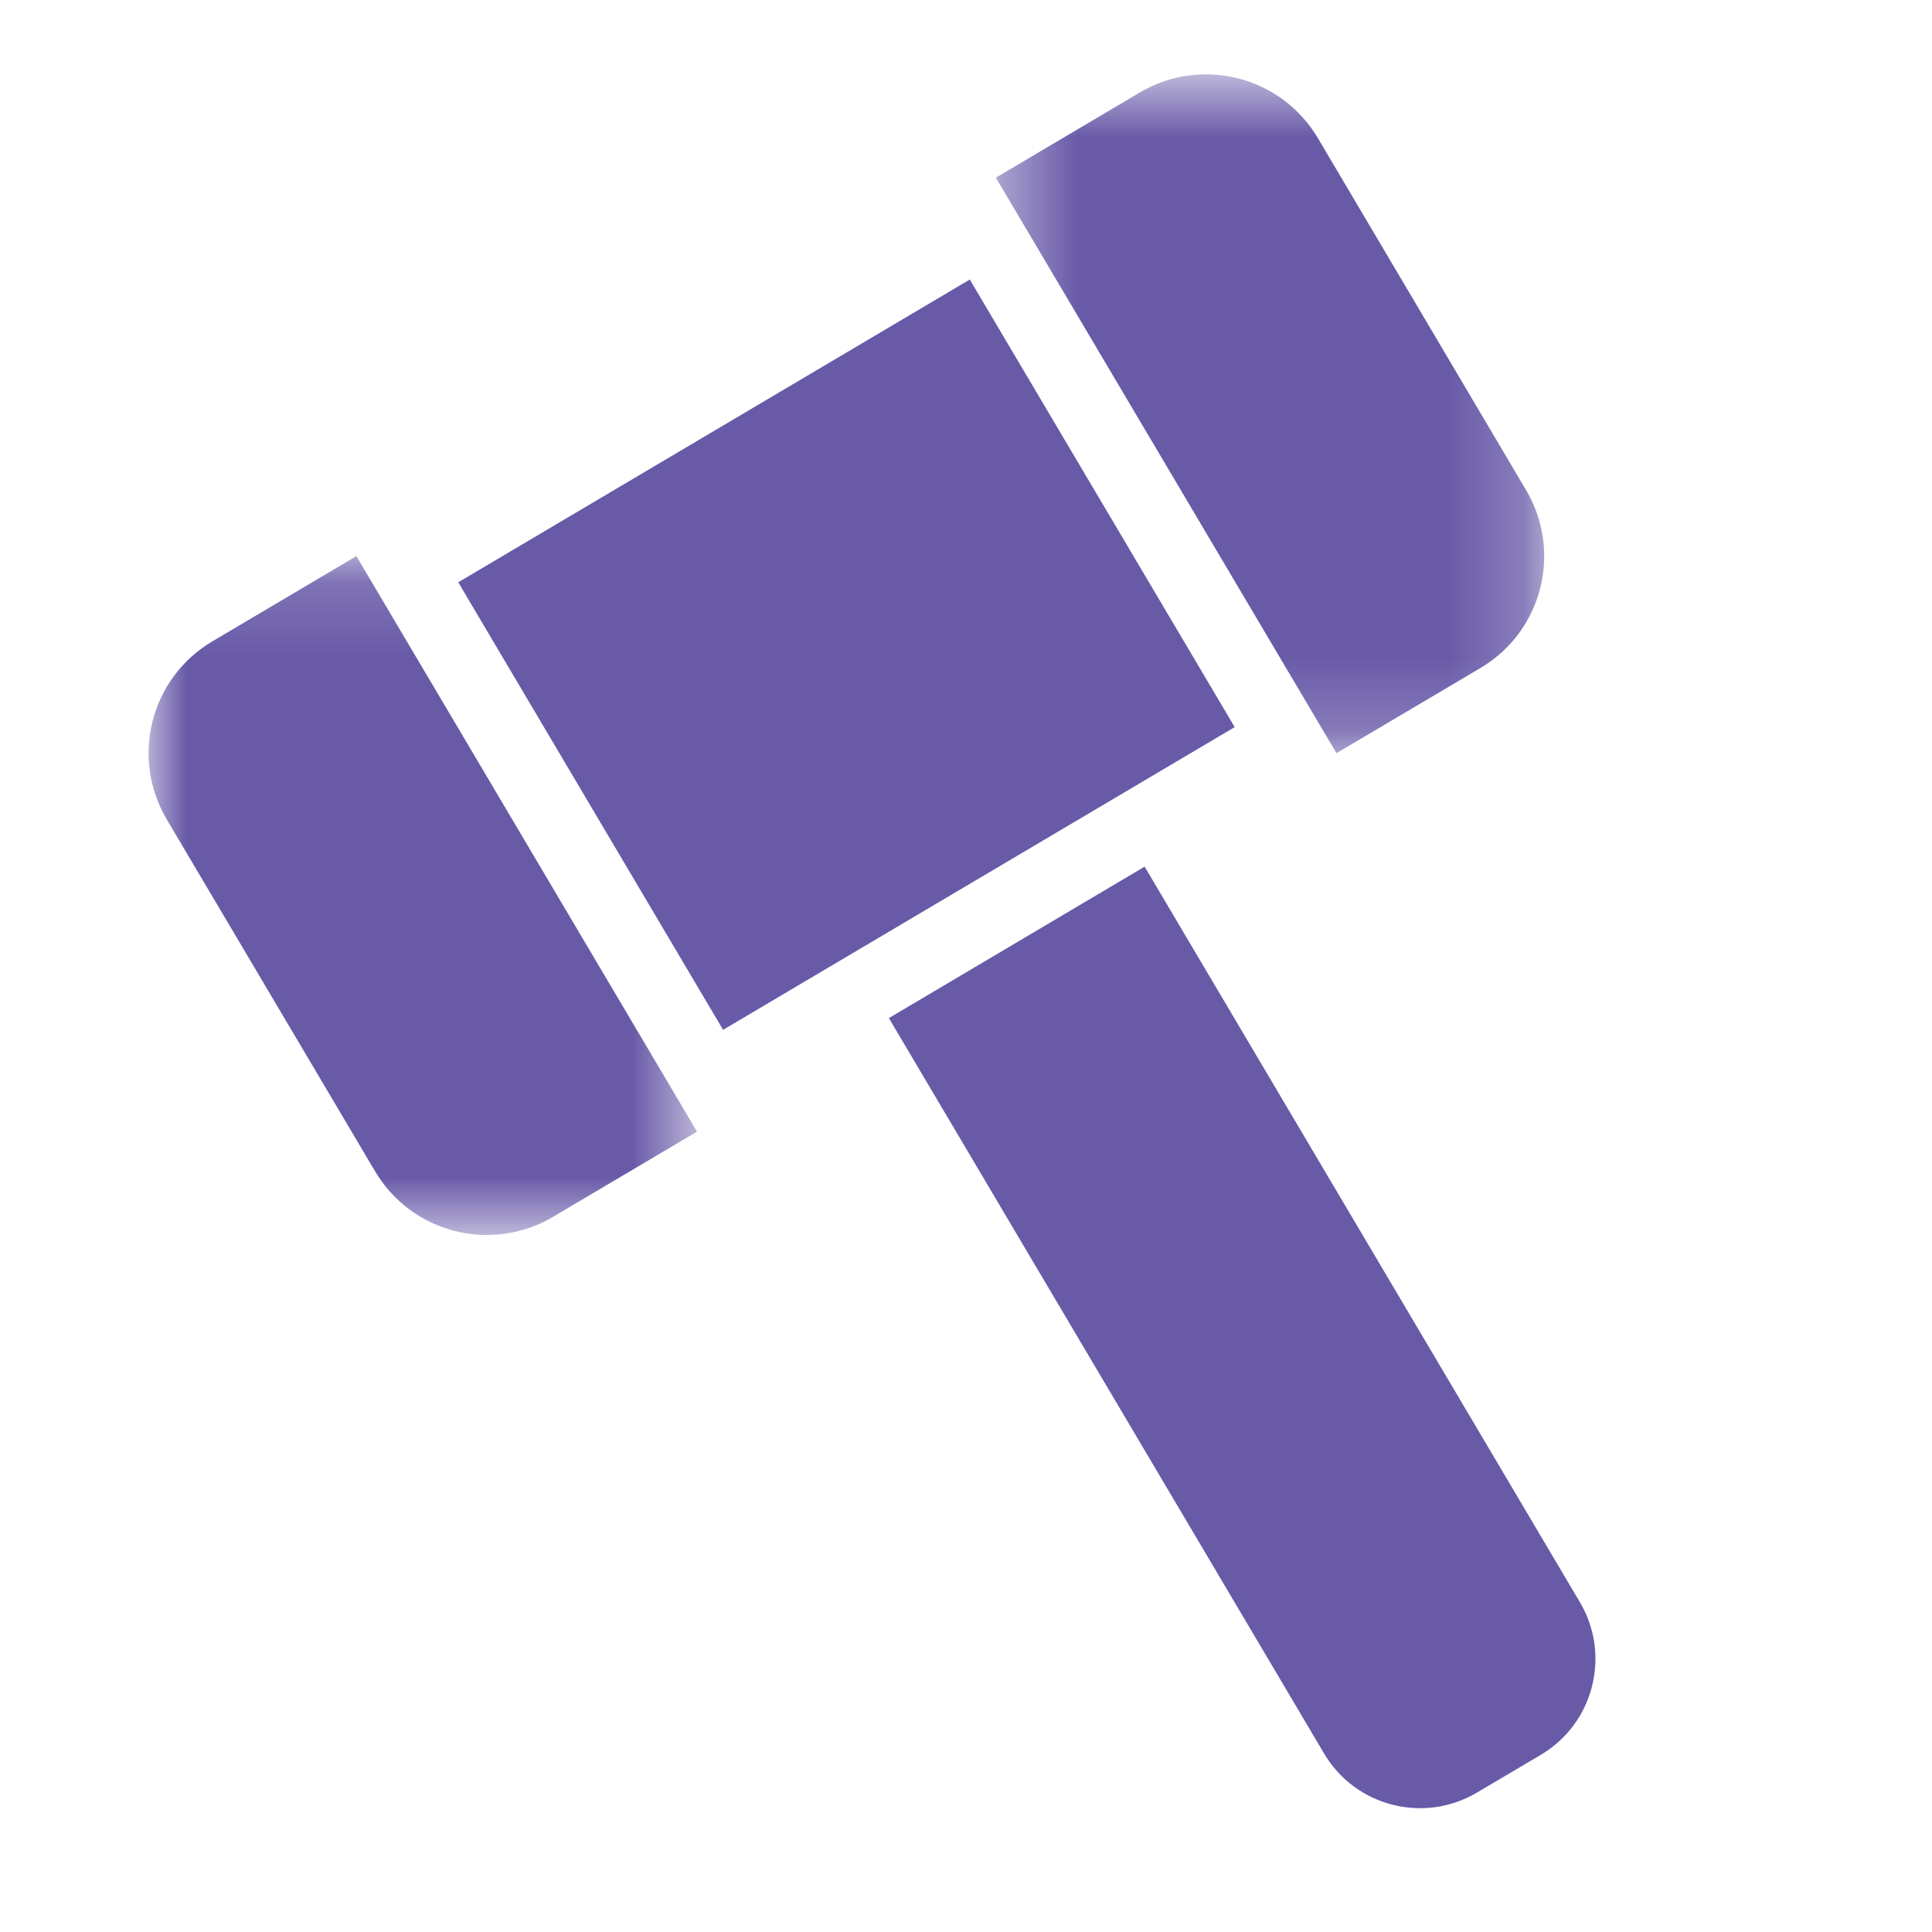
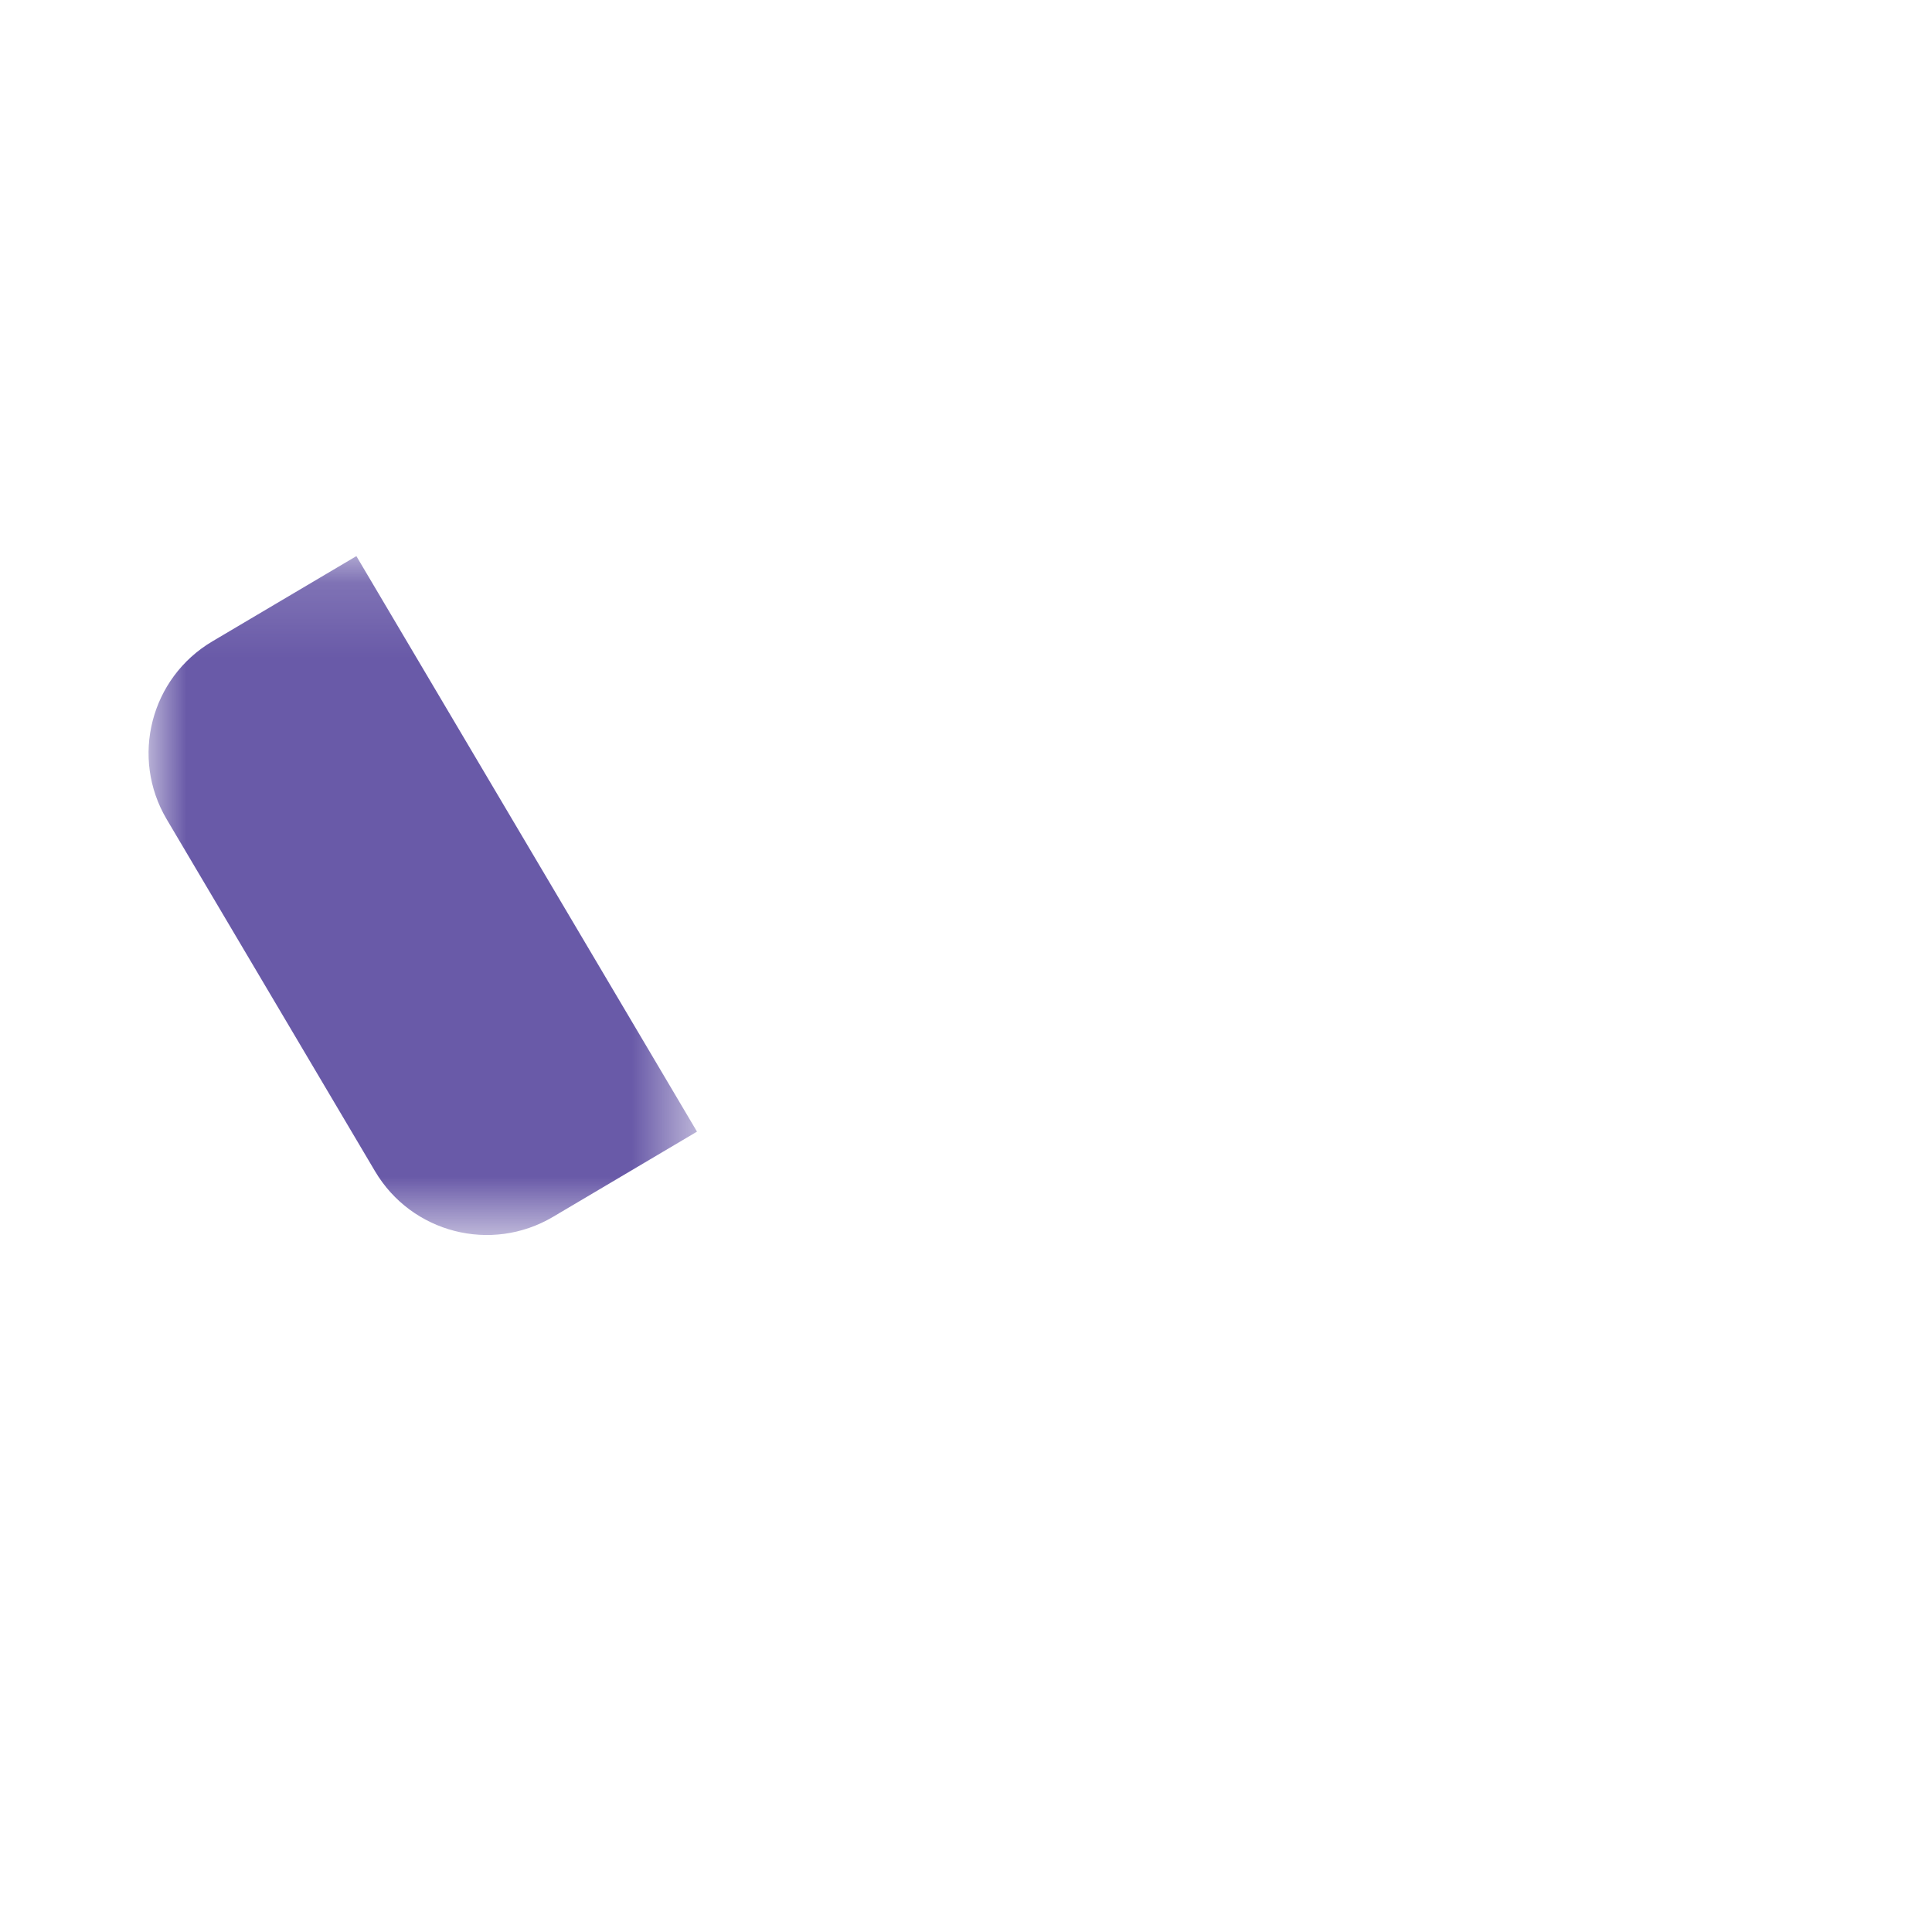
<svg xmlns="http://www.w3.org/2000/svg" xmlns:xlink="http://www.w3.org/1999/xlink" width="26px" height="26px" viewBox="0 0 26 26" version="1.1">
  <title>0005_lawyer</title>
  <desc>Created with Sketch.</desc>
  <defs>
-     <polygon id="path-1" points="0.402 0.666 7.781 0.666 7.781 9.802 0.402 9.802" />
    <polygon id="path-3" points="0 0.15 7.38 0.15 7.38 9.286 0 9.286" />
  </defs>
  <g id="0005_lawyer" stroke="none" stroke-width="1" fill="none" fill-rule="evenodd">
    <g id="Group" transform="translate(2, 0)">
-       <polygon id="Fill-1" fill="#695AA8" points="14.616 9.785 7.731 13.859 4.167 7.836 11.051 3.762" />
      <g id="Group-10" transform="translate(0, 0.334)">
        <g id="Group-4" transform="translate(11, 0)">
          <mask id="mask-2" fill="white">
            <use xlink:href="#path-1" />
          </mask>
          <g id="Clip-3" />
          <path d="M6.924,8.655 L4.986,9.802 L0.402,2.057 L2.34,0.91 C3.171,0.419 4.242,0.693 4.735,1.524 L7.537,6.261 C8.029,7.092 7.754,8.164 6.924,8.655" id="Fill-2" fill="#695AA8" mask="url(#mask-2)" />
        </g>
        <g id="Group-7" transform="translate(0, 7)">
          <mask id="mask-4" fill="white">
            <use xlink:href="#path-3" />
          </mask>
          <g id="Clip-6" />
          <path d="M7.38,7.895 L5.442,9.042 C4.61,9.534 3.539,9.259 3.047,8.428 L0.243,3.691 C-0.248,2.861 0.026,1.789 0.858,1.297 L2.796,0.15 L7.38,7.895 Z" id="Fill-5" fill="#695AA8" mask="url(#mask-4)" />
        </g>
-         <path d="M18.735,23.282 L17.874,23.791 C17.161,24.212 16.241,23.977 15.819,23.264 L9.962,13.367 L13.404,11.329 L19.261,21.227 C19.683,21.939 19.448,22.86 18.735,23.282" id="Fill-8" fill="#695AA8" />
      </g>
    </g>
    <rect id="Rectangle-14" x="0" y="0" width="26" height="26" />
  </g>
</svg>